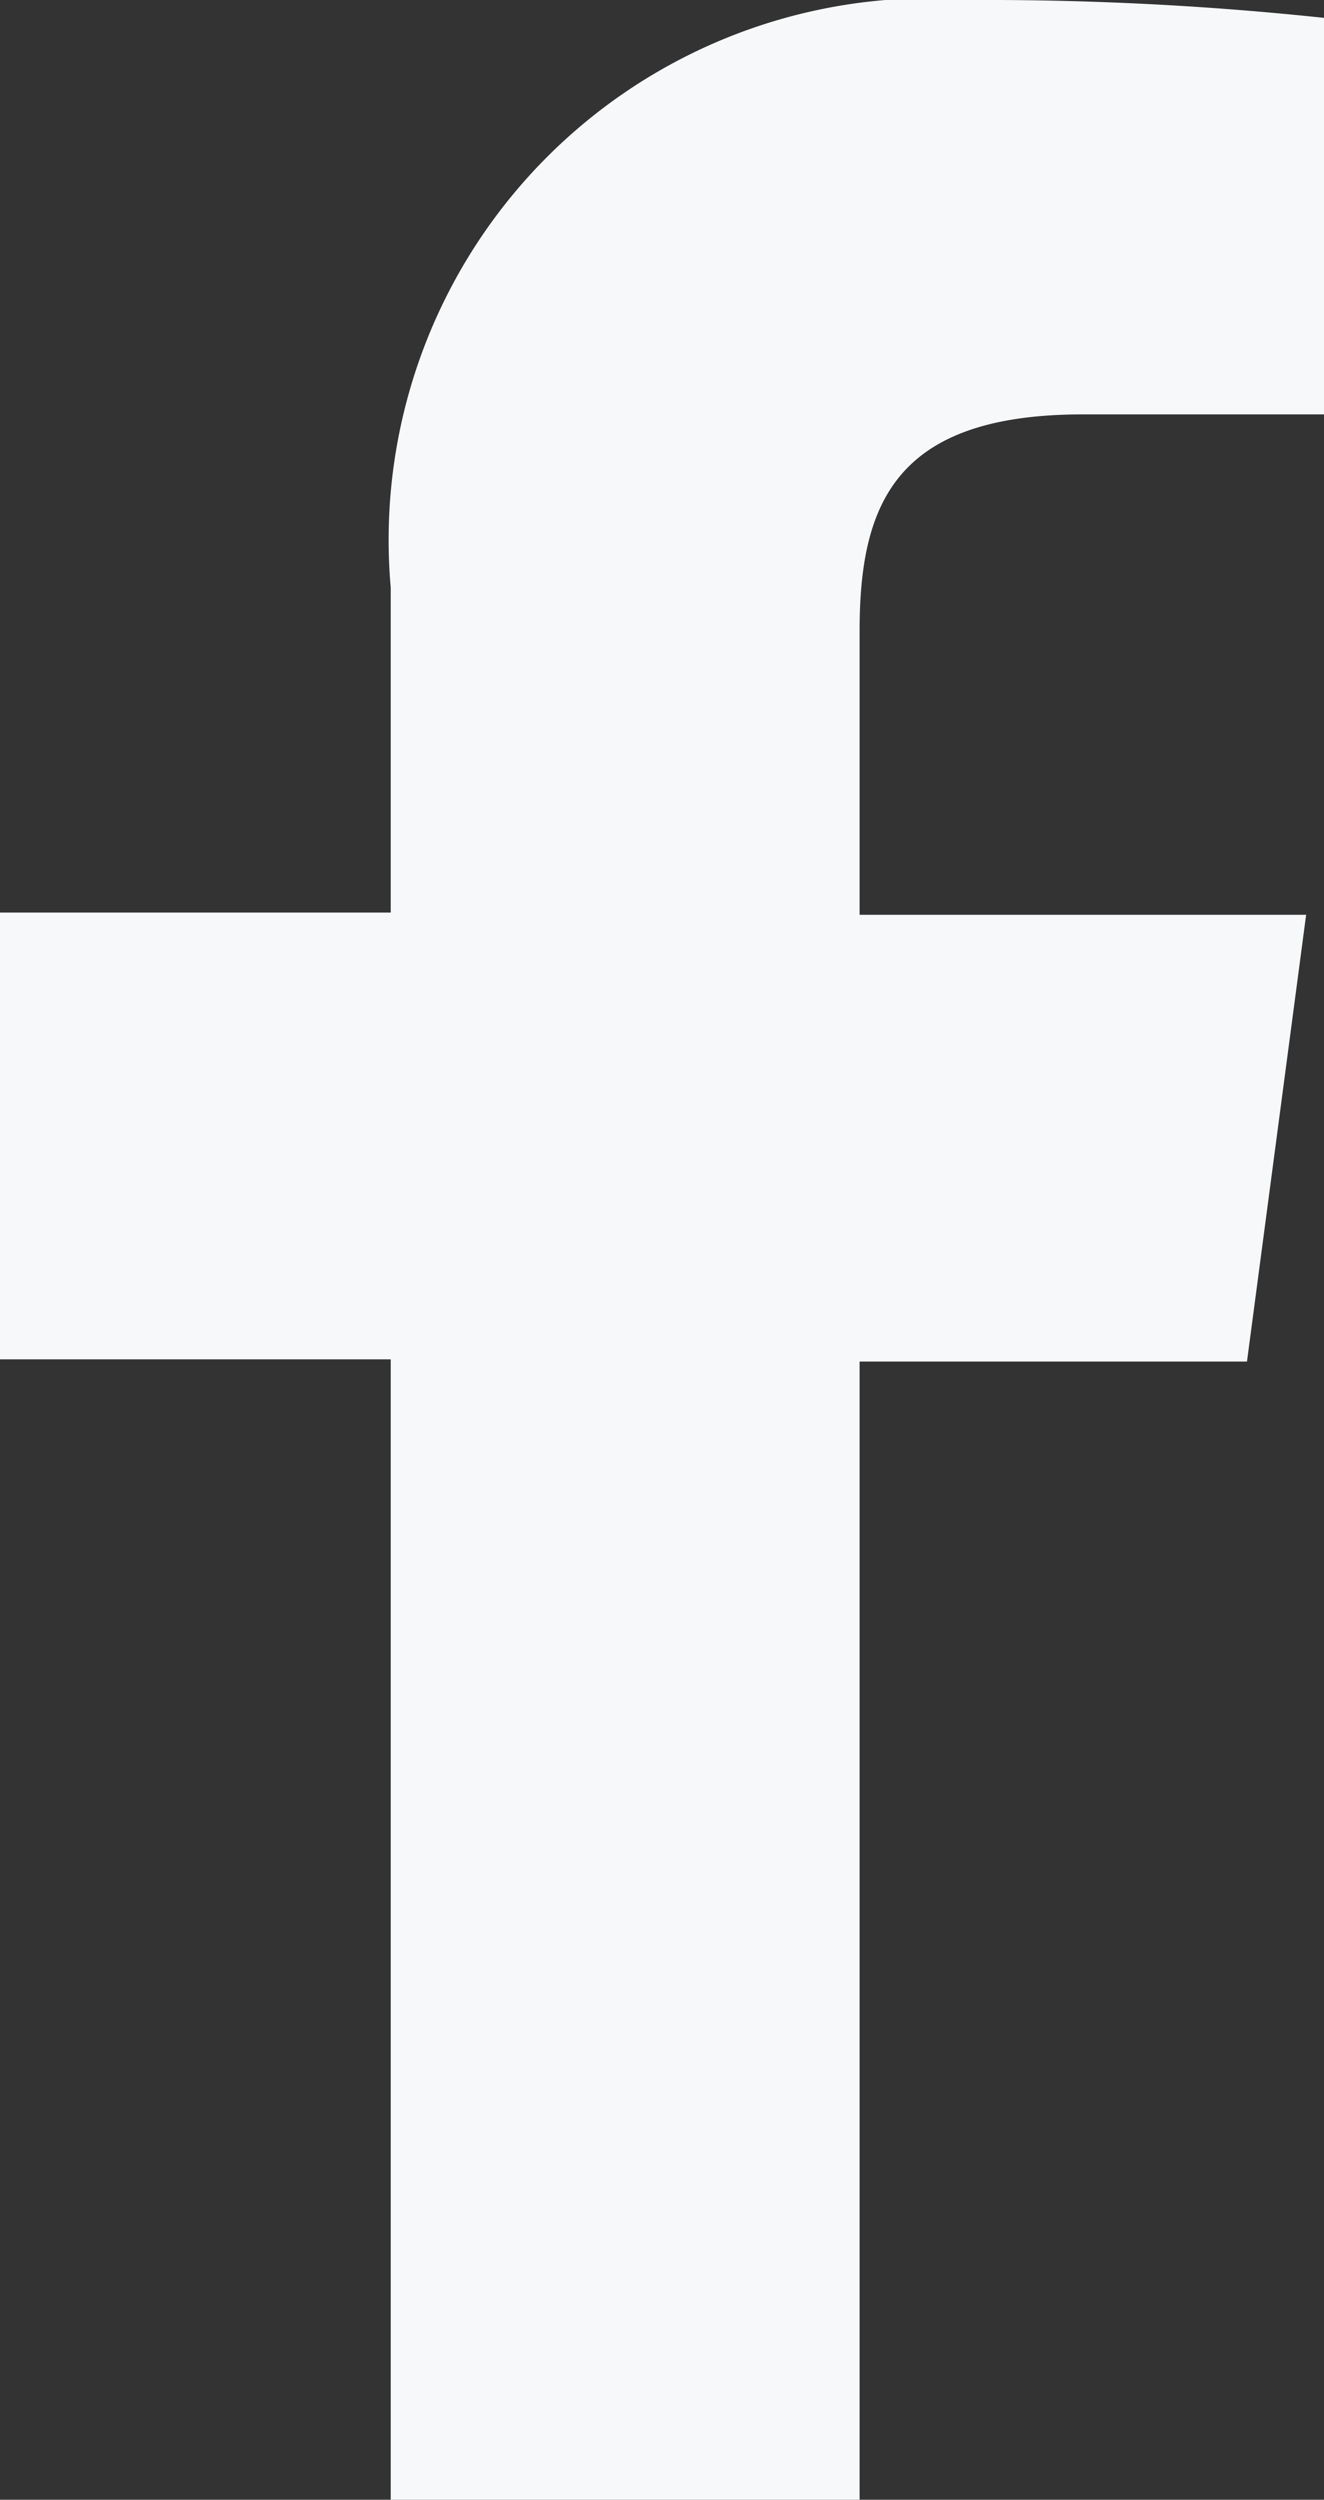
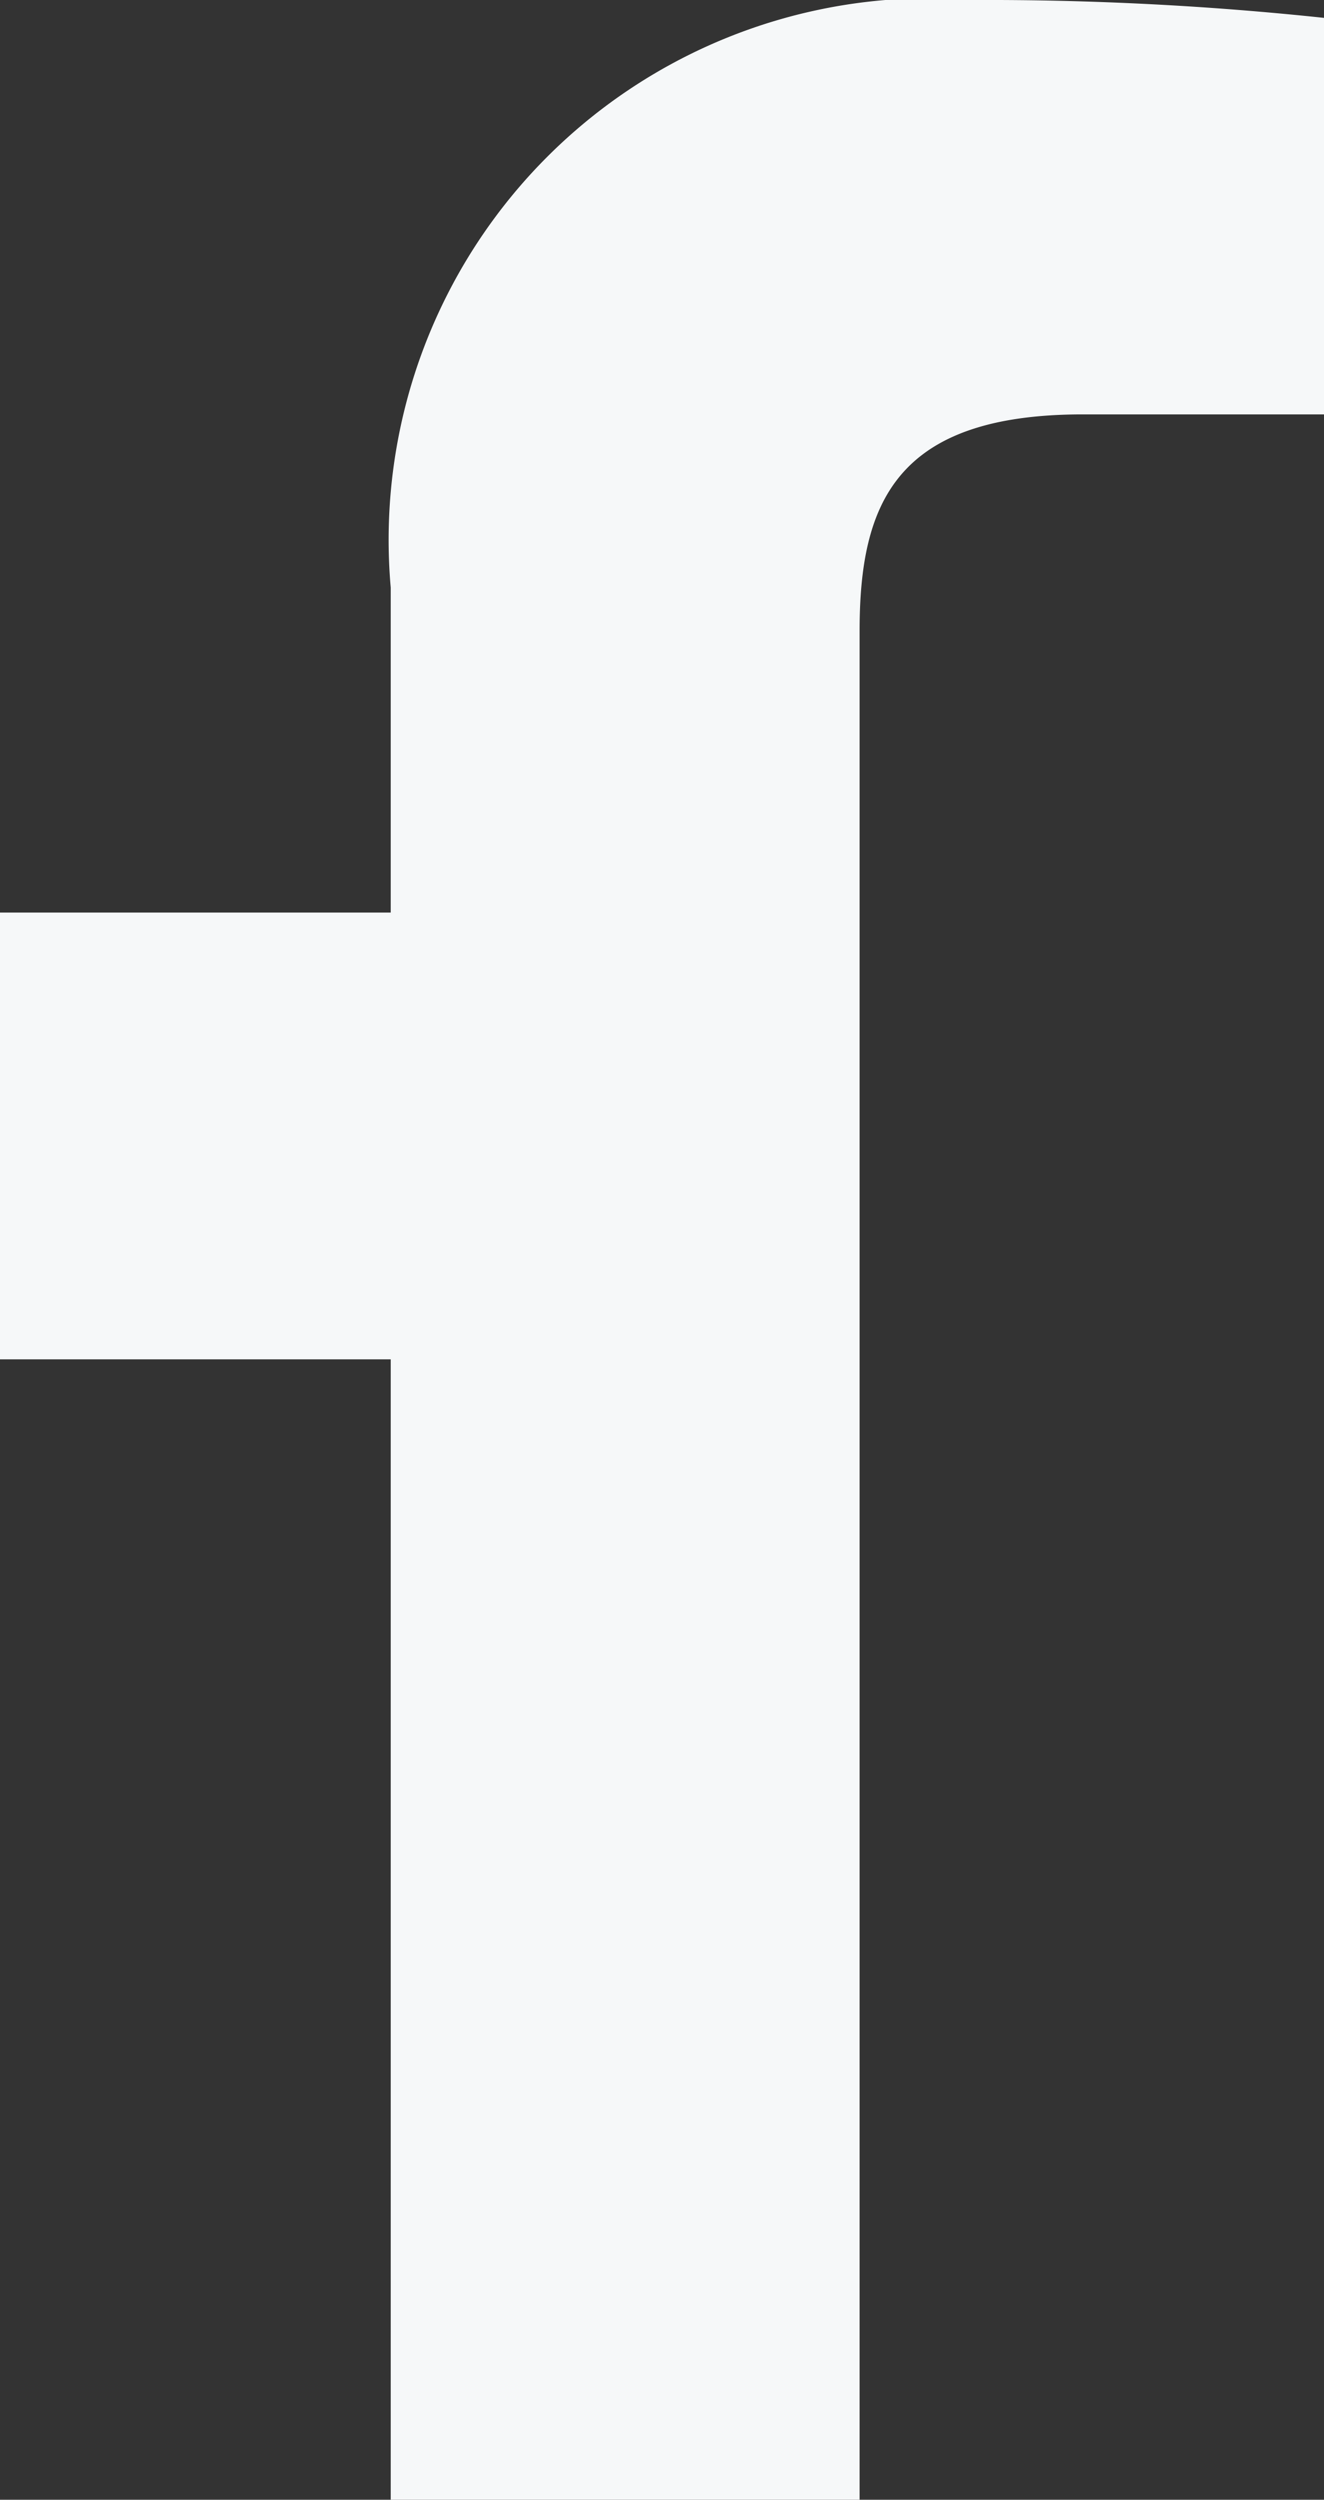
<svg xmlns="http://www.w3.org/2000/svg" viewBox="0 0 11.86 22.38">
  <rect x="0" y="0" width="11.86" height="22.38" fill="#333333" stroke="none" />
  <defs>
    <style>.cls-1{fill:#f6f8f9;}</style>
  </defs>
  <title>Recurso 2</title>
  <g id="Capa_2" data-name="Capa 2">
    <g id="ESCRITORIO">
-       <path class="cls-1" d="M11.86,3.71H9.7c-1.68,0-2,.8-2,1.94V8.19h4l-.53,4H7.7V22.38H3.5V12.17H0v-4H3.5V5.26A4.85,4.85,0,0,1,8.73,0a28.59,28.59,0,0,1,3.13.16Z" />
+       <path class="cls-1" d="M11.86,3.71H9.7c-1.68,0-2,.8-2,1.94V8.19h4H7.7V22.38H3.5V12.17H0v-4H3.5V5.26A4.85,4.85,0,0,1,8.73,0a28.59,28.59,0,0,1,3.13.16Z" />
    </g>
  </g>
</svg>